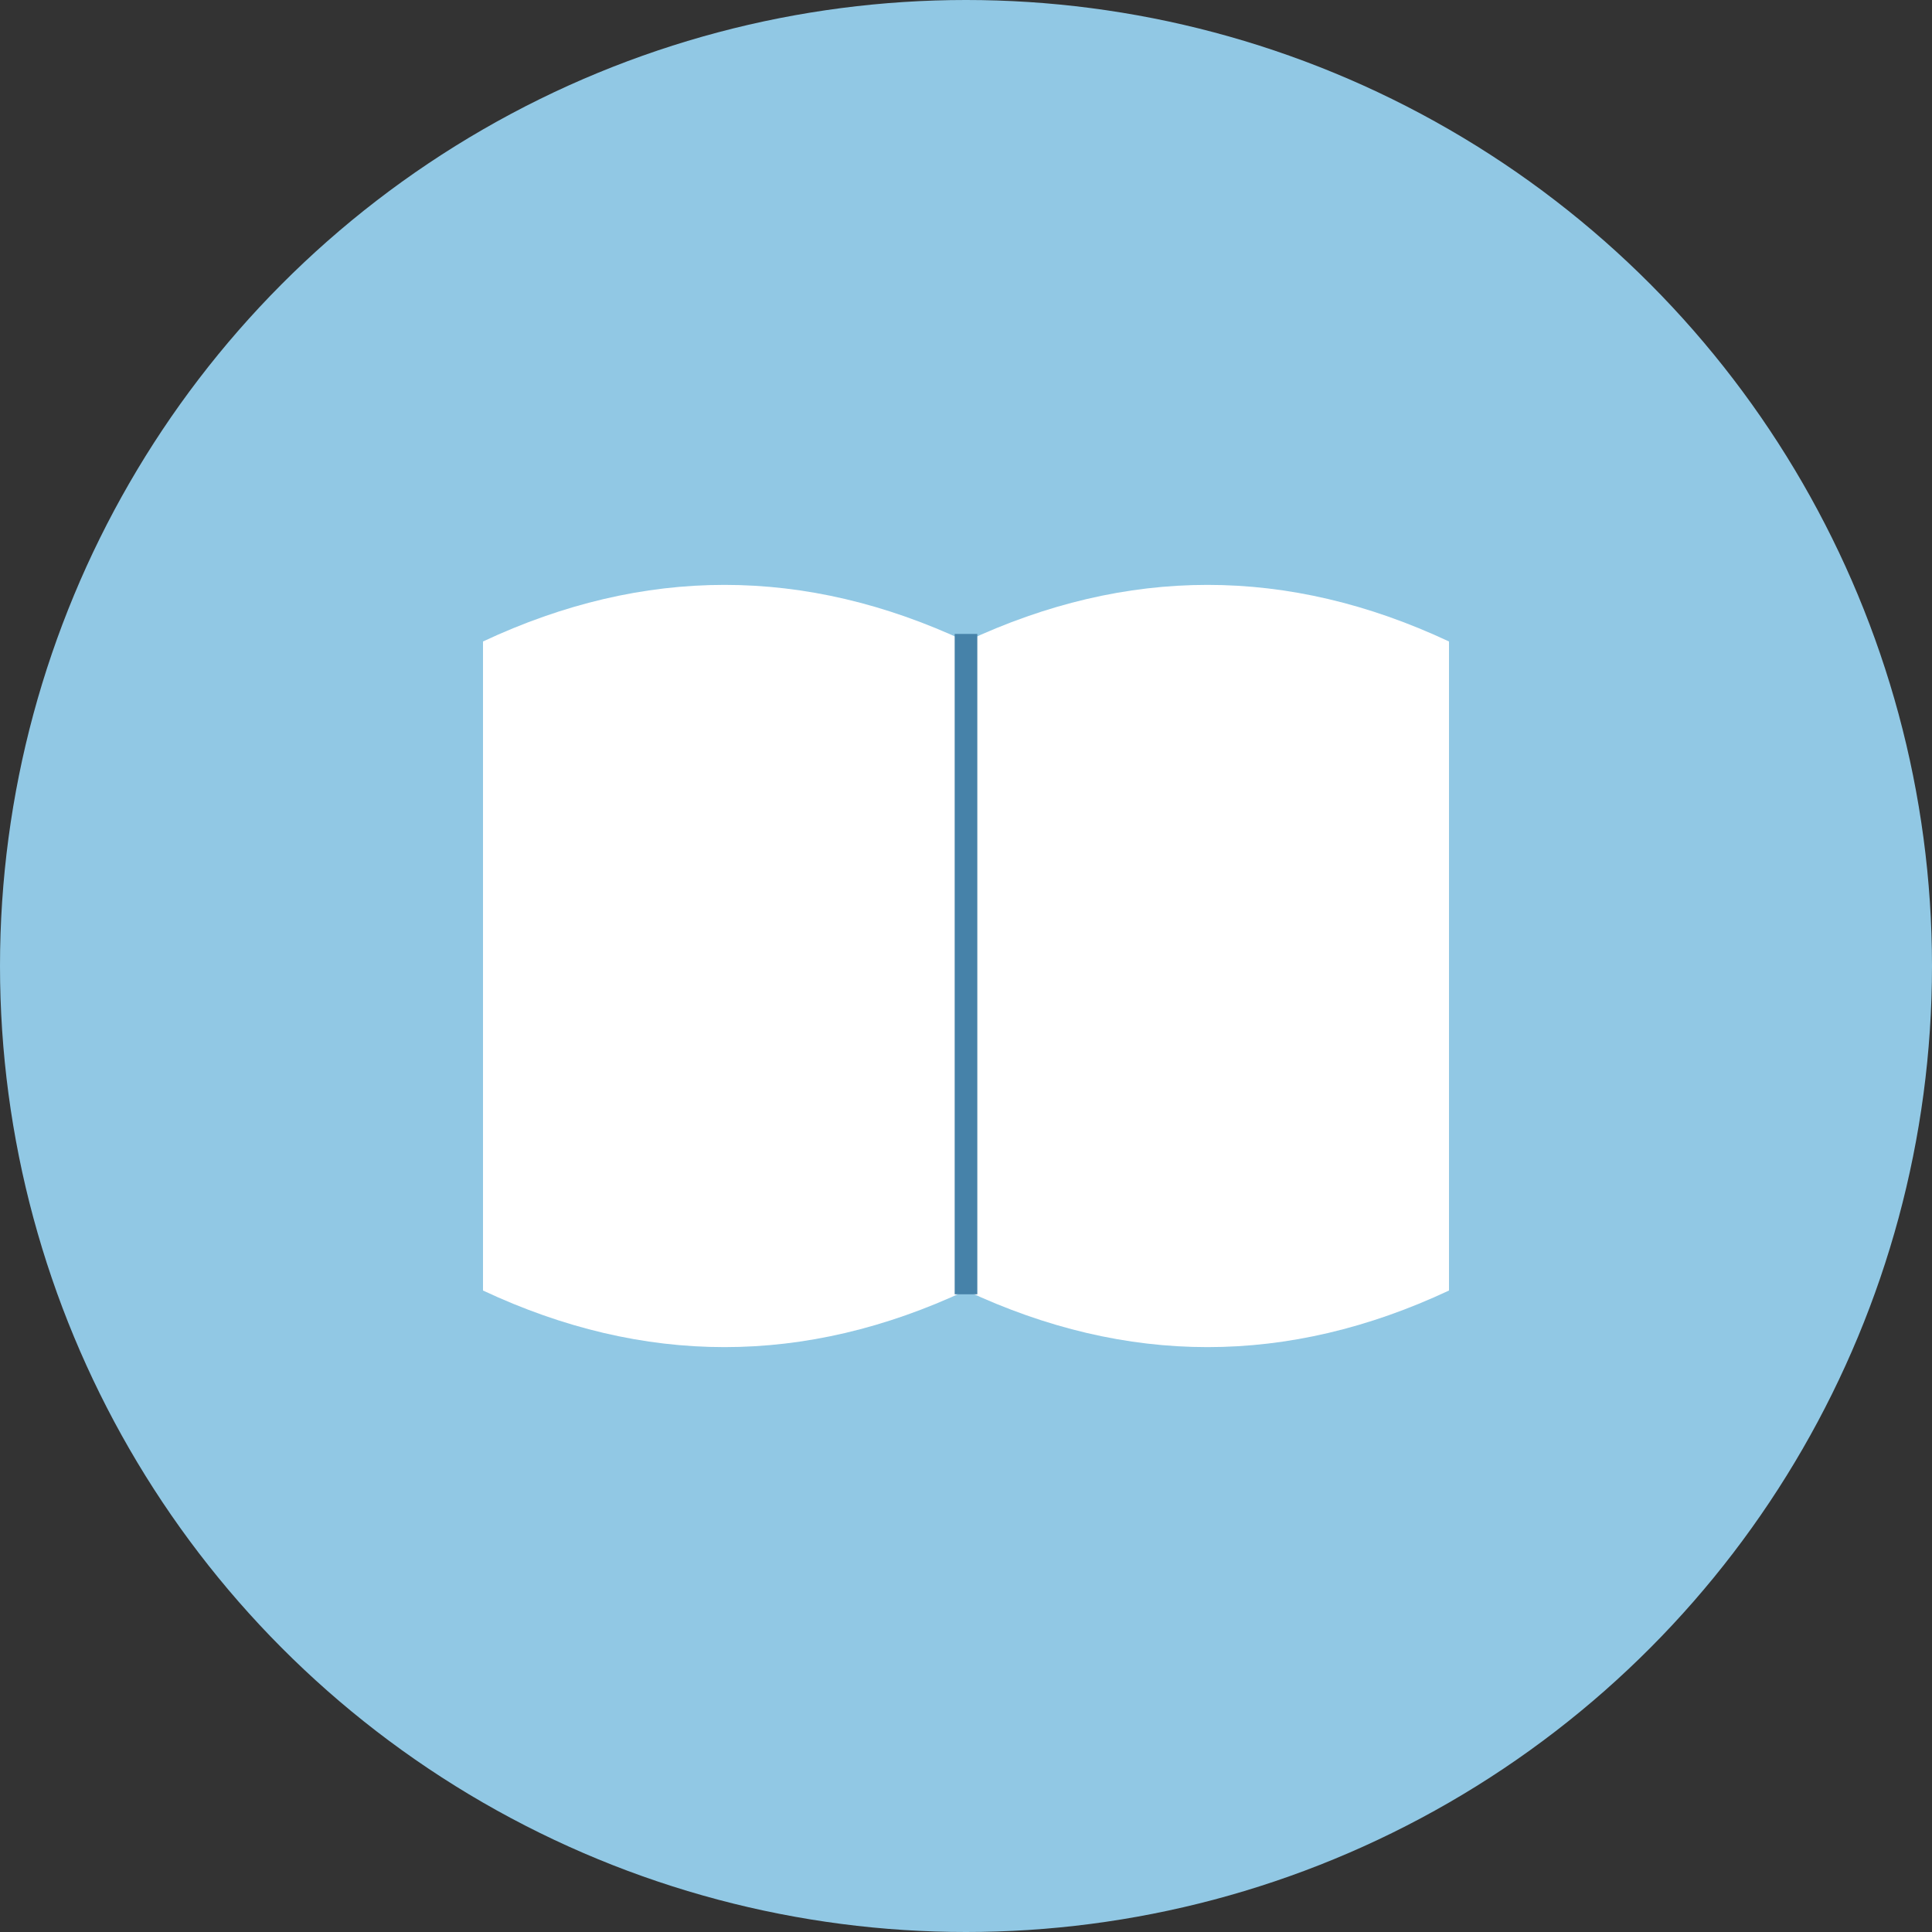
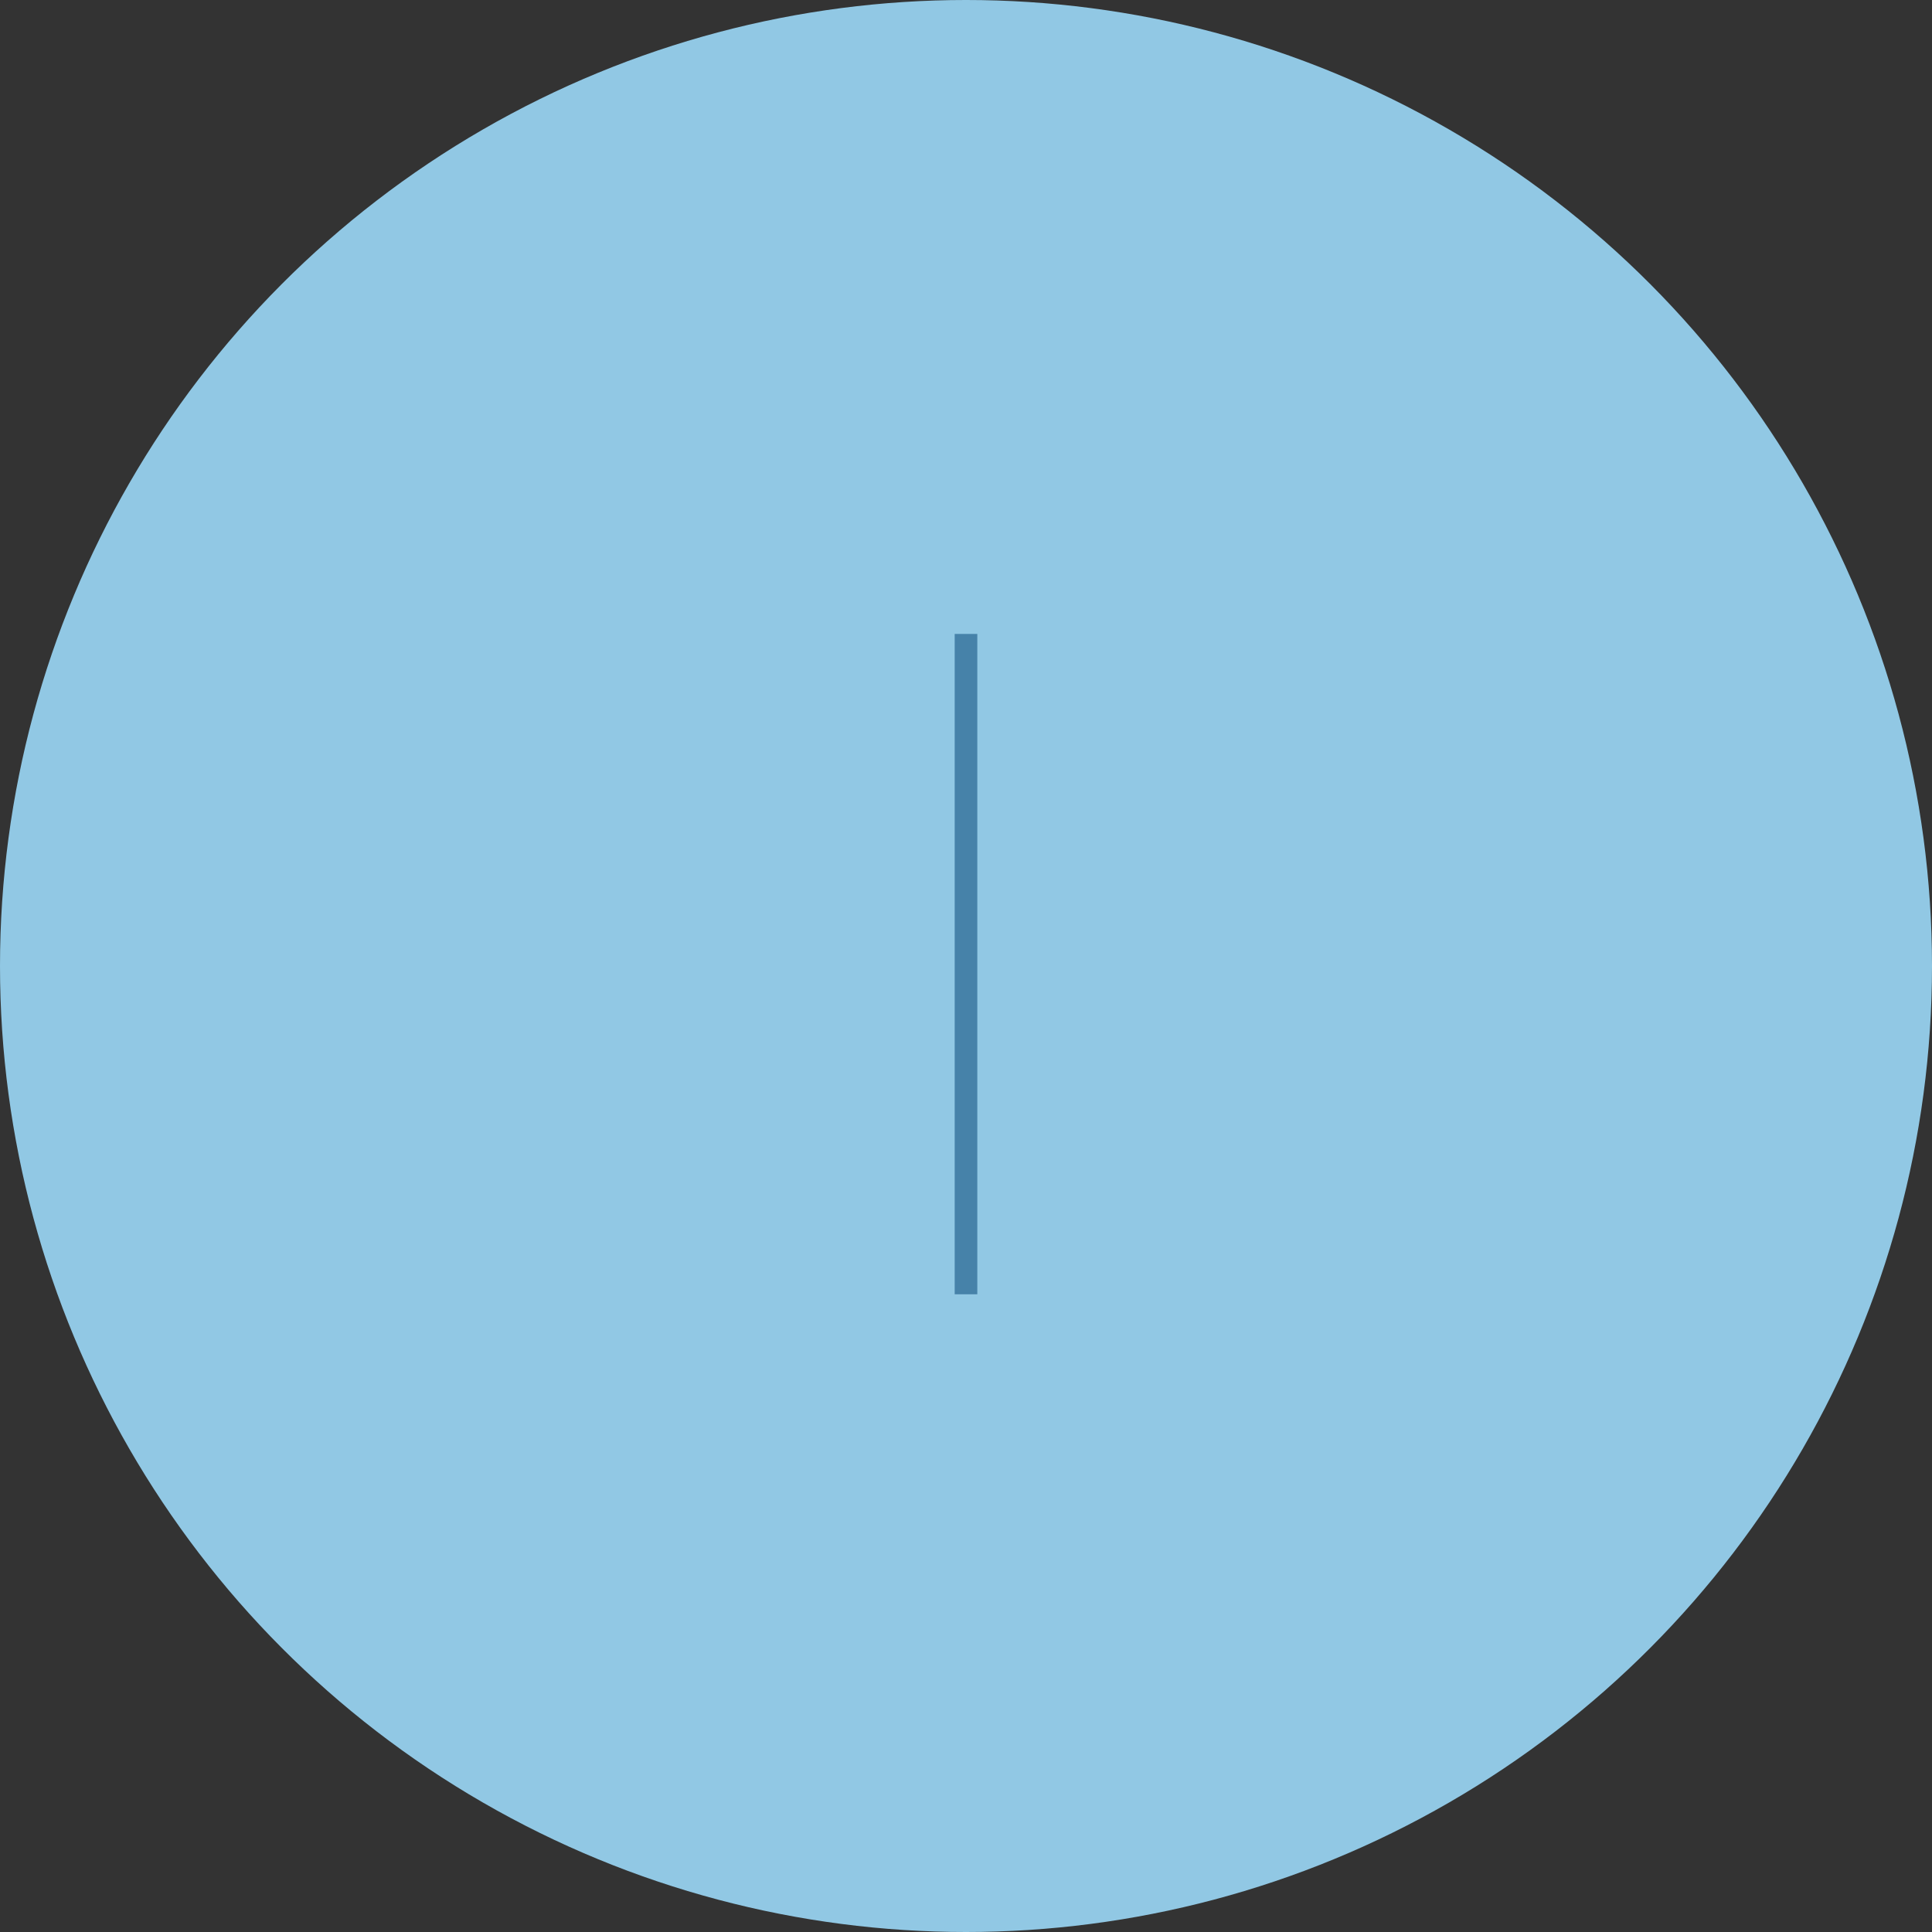
<svg xmlns="http://www.w3.org/2000/svg" viewBox="0 0 512 512">
  <rect x="0" y="0" width="512" height="512" fill="#333333" stroke="none" />
  <circle cx="256" cy="256" r="256" fill="#91C8E4" />
-   <path d="M128 170 Q192 140 256 170 Q320 140 384 170 L384 342 Q320 372 256 342 Q192 372 128 342 Z" fill="#FFFFFF" />
  <line x1="256" y1="168" x2="256" y2="343" stroke="#4682A9" stroke-width="6" />
</svg>